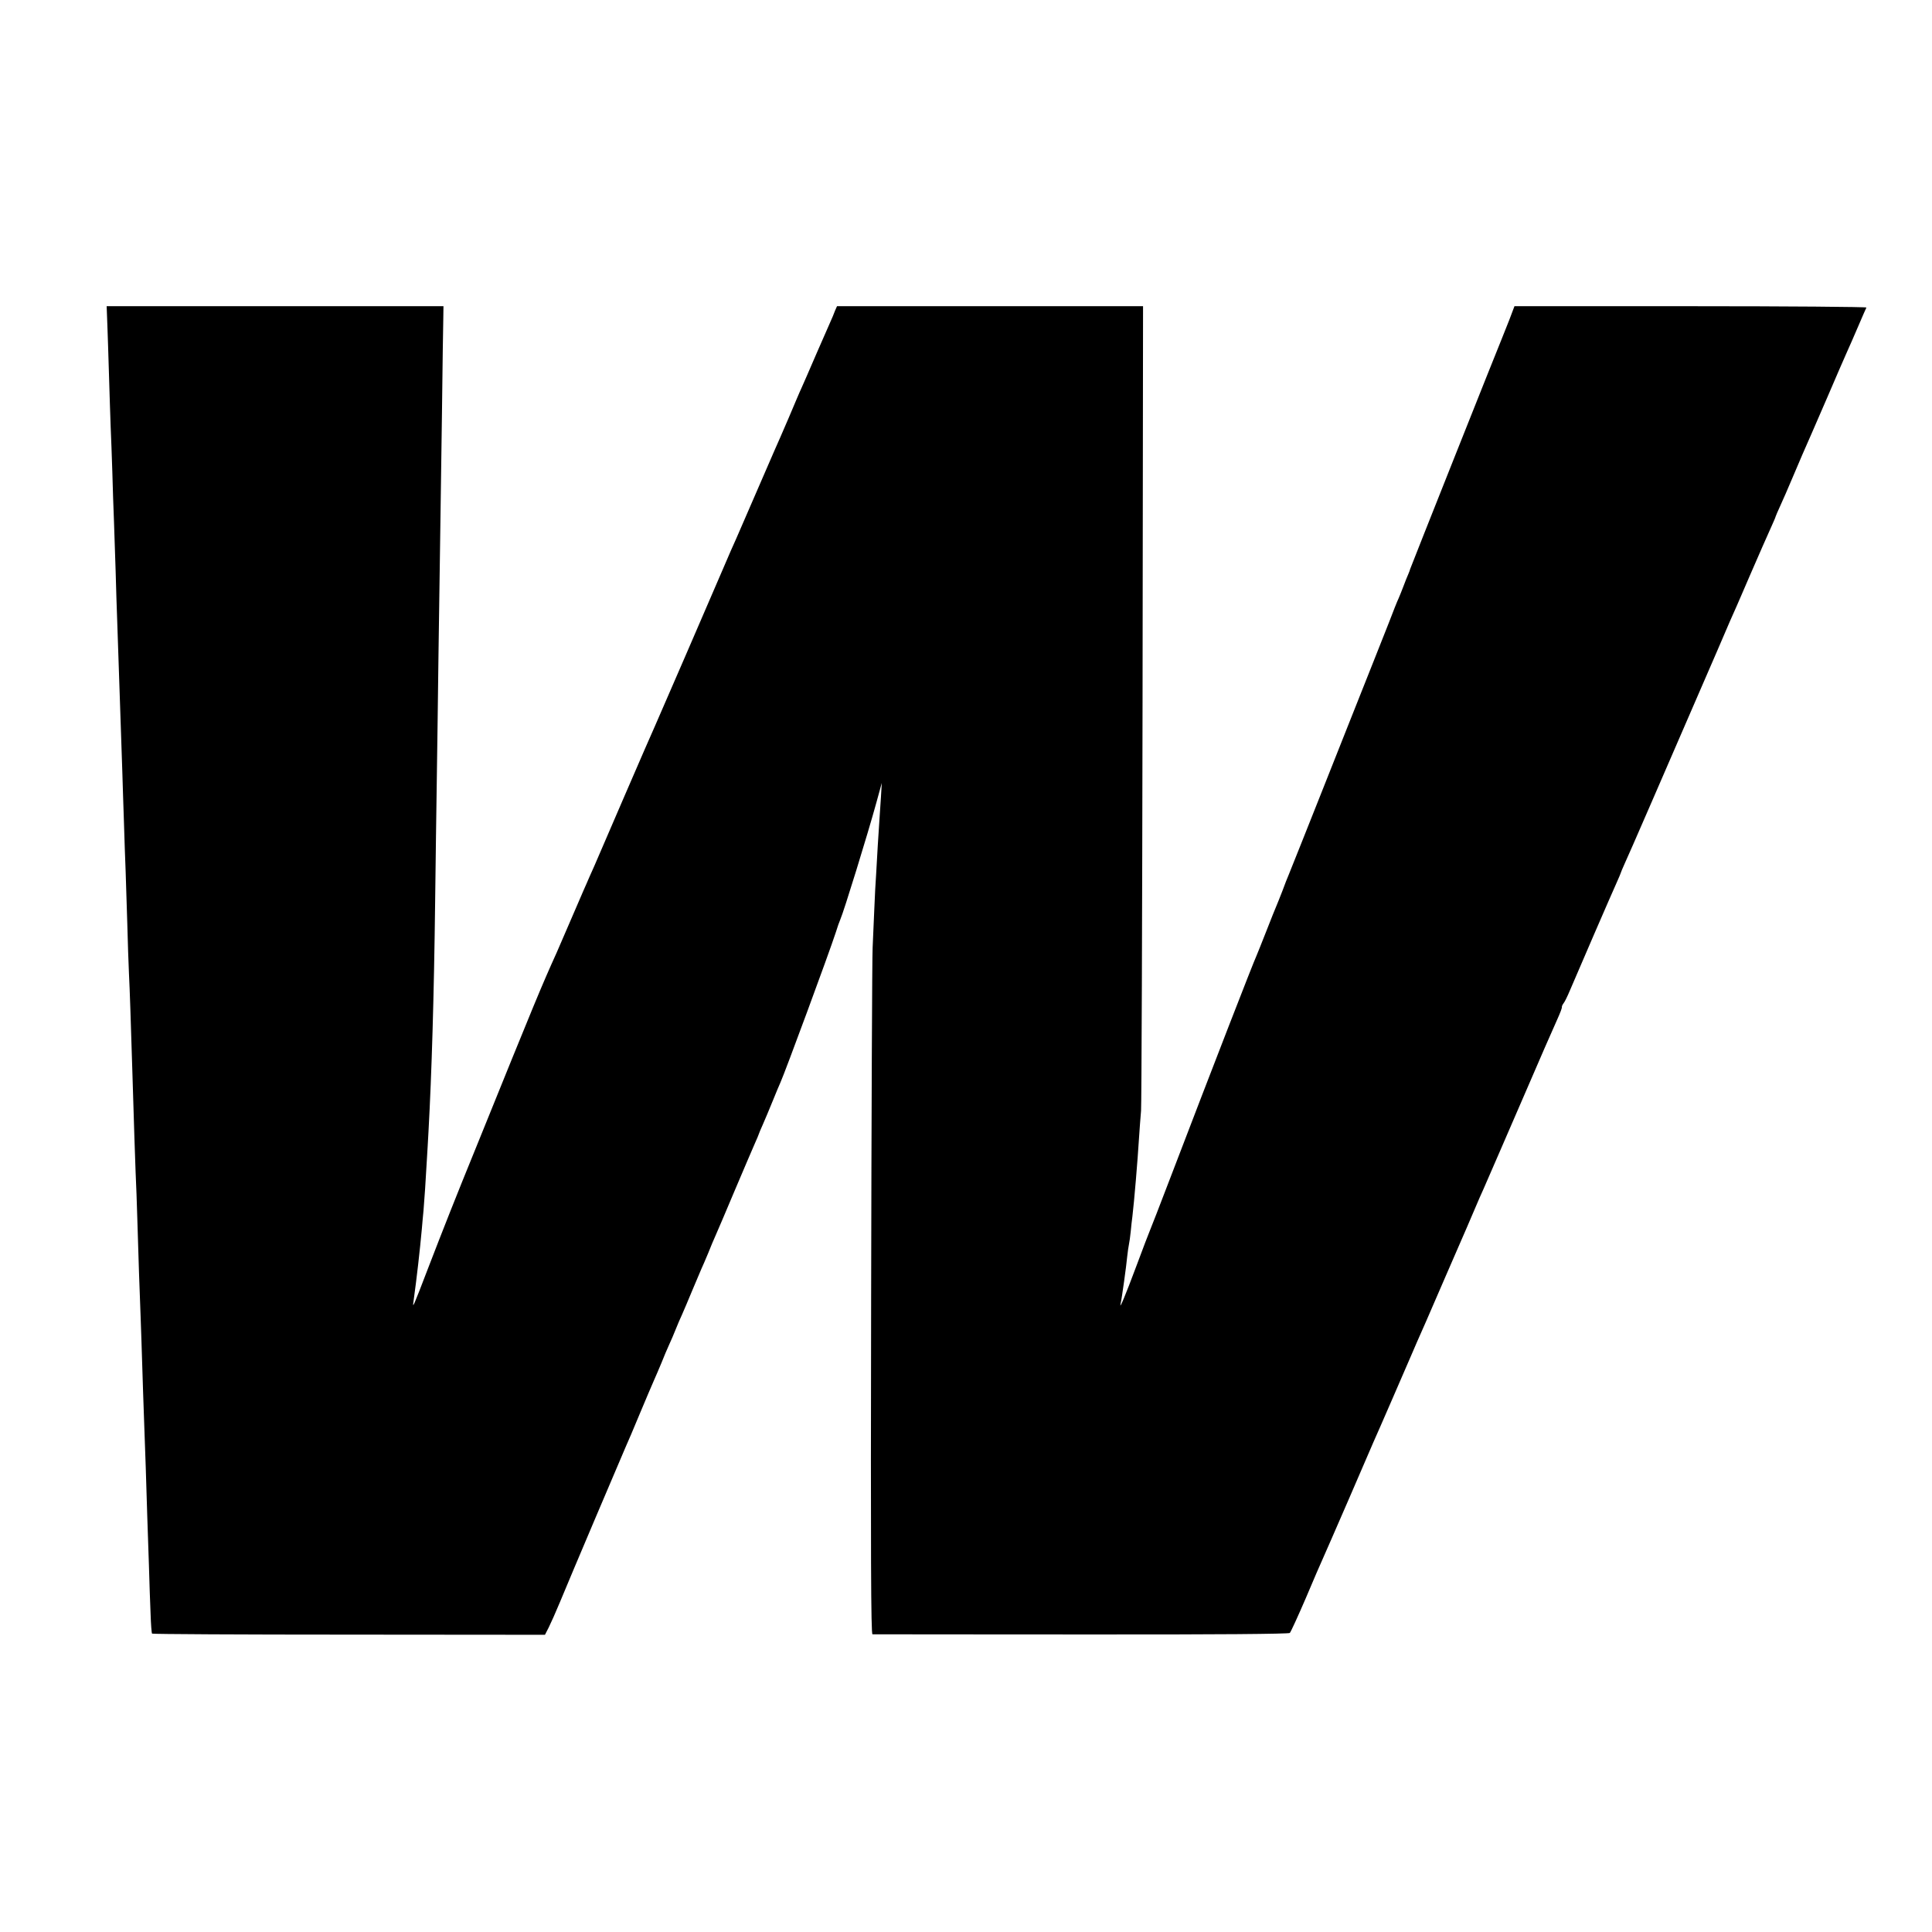
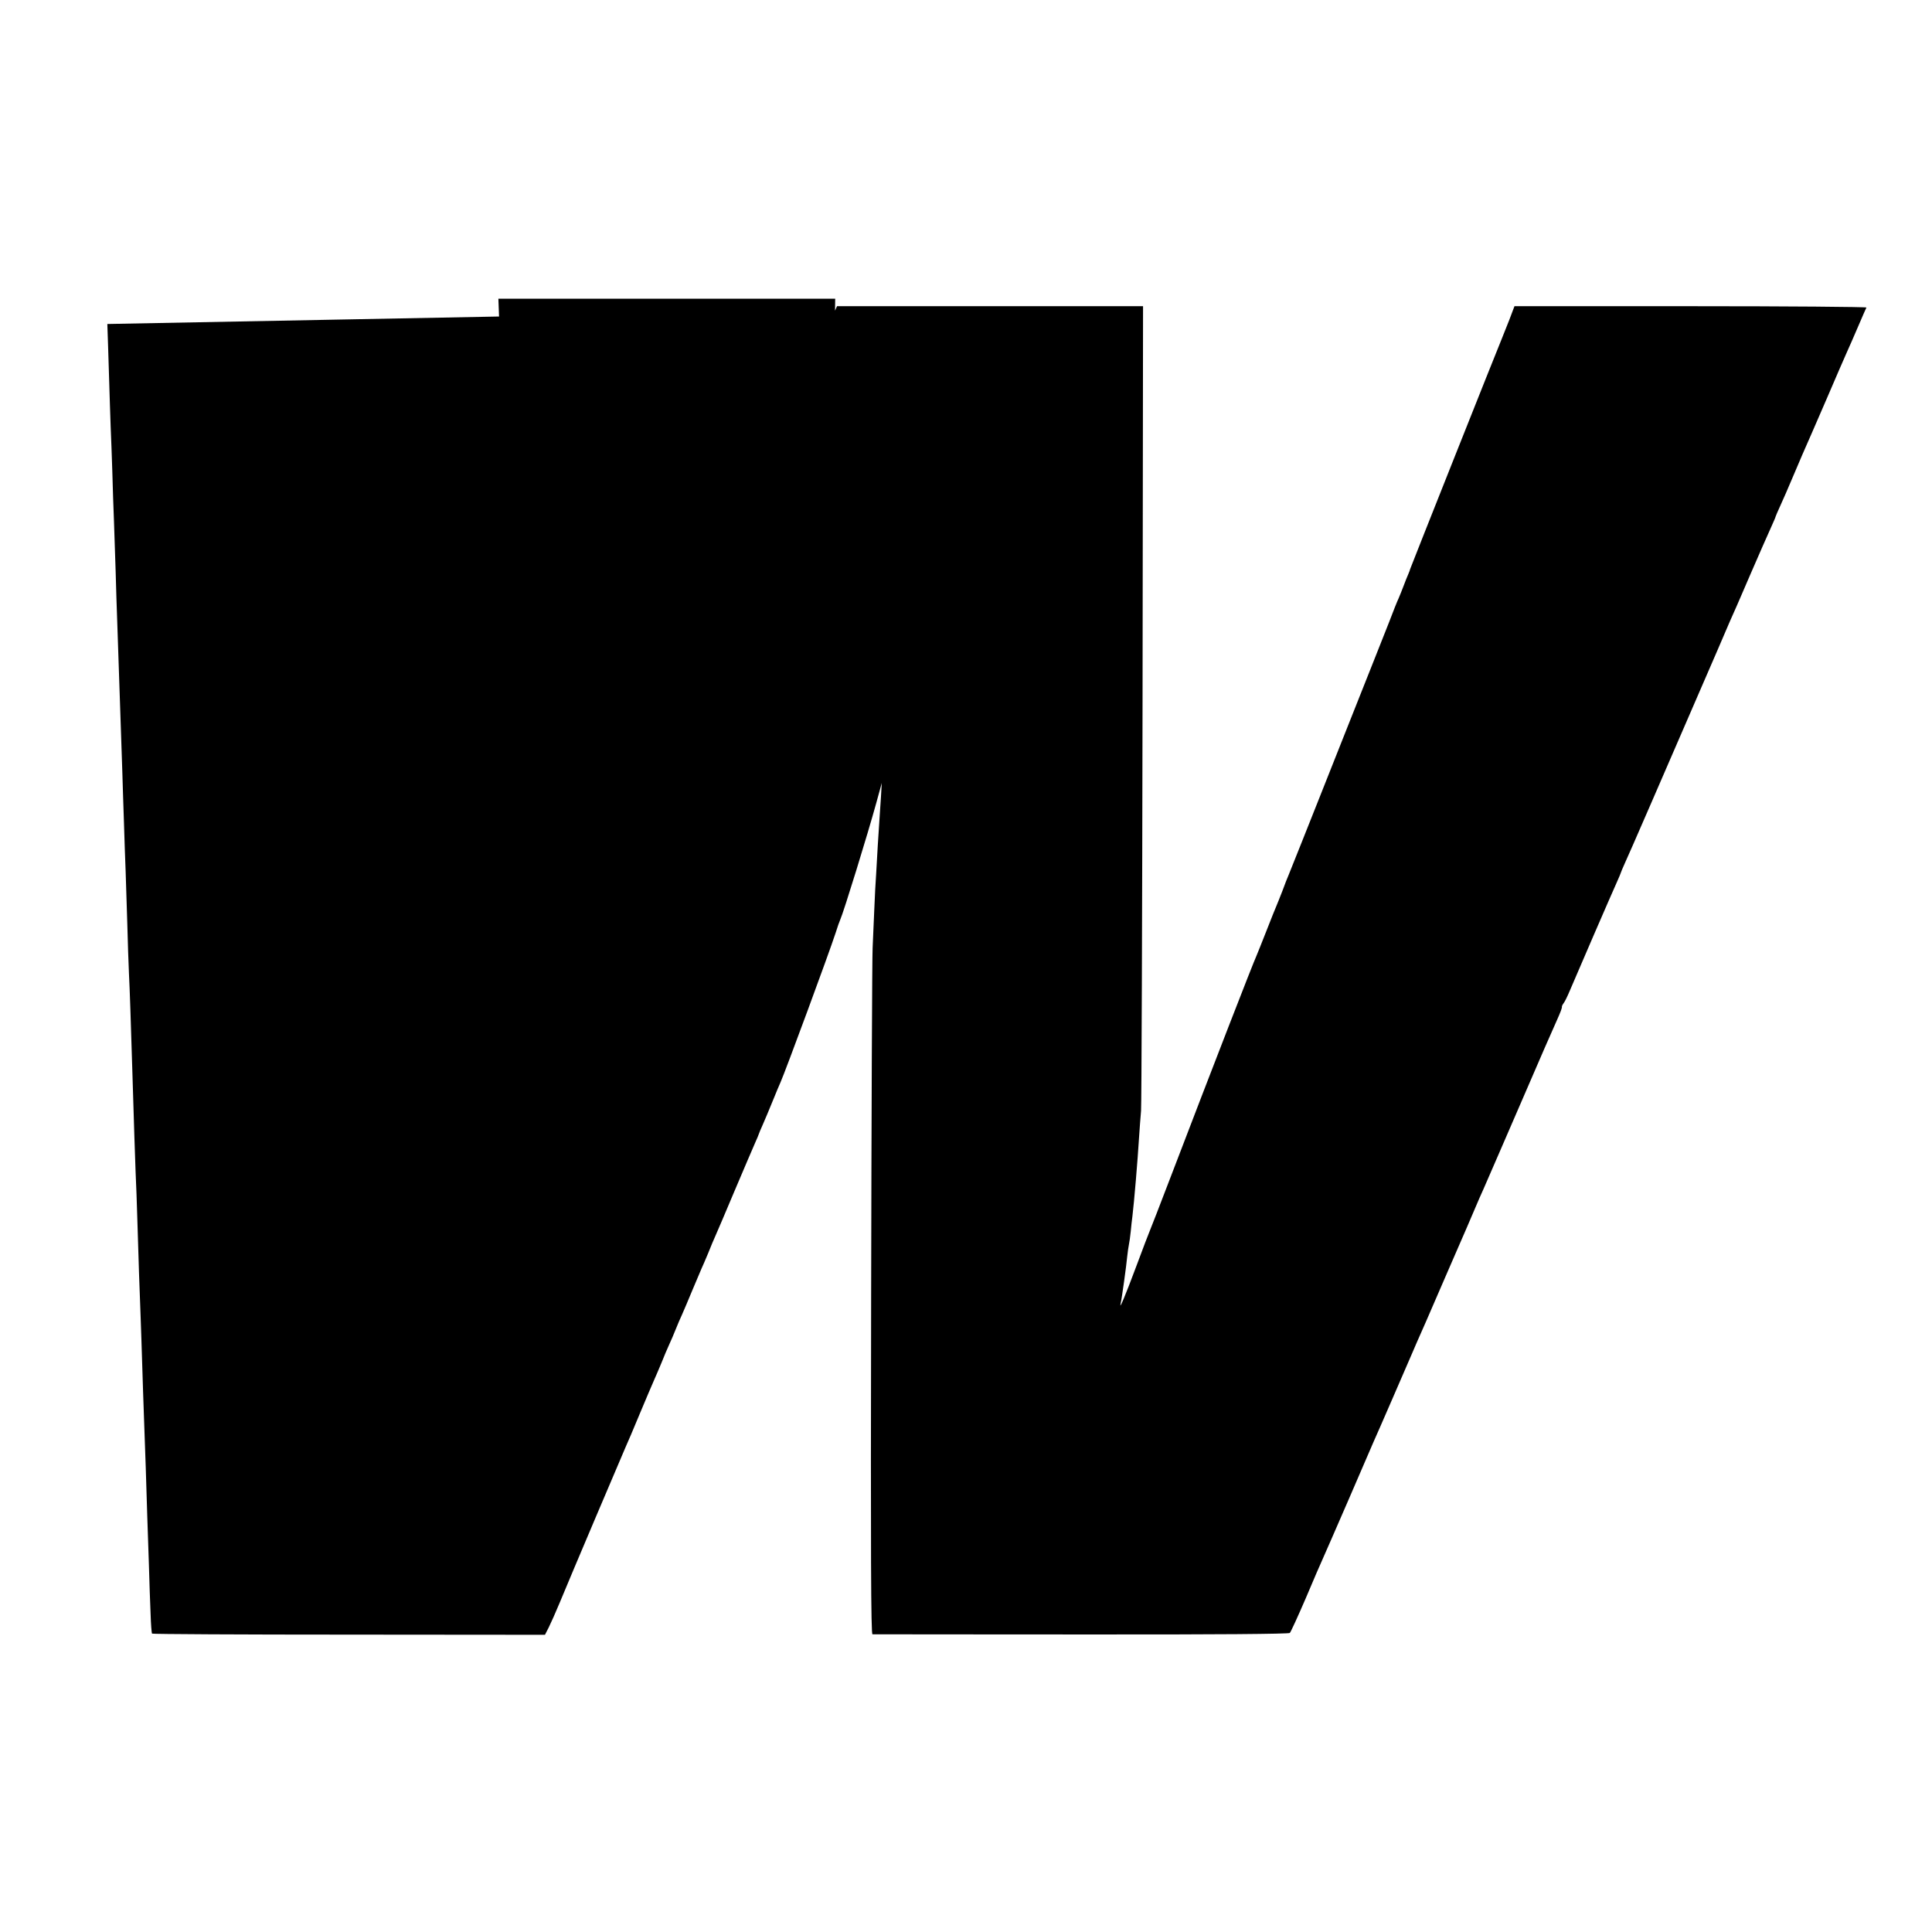
<svg xmlns="http://www.w3.org/2000/svg" version="1.0" width="1161pt" height="1161pt" viewBox="0 0 1161 1161" preserveAspectRatio="xMidYMid meet">
  <g transform="translate(0,1161) scale(0.1,-0.1)" fill="#000000" stroke="none">
-     <path d="M645 9663 c2 -60 7 -198 10 -308 3 -110 8 -249 10 -310 3 -60 7 -182 10 -270 2 -88 7 -223 10 -300 3 -77 7 -212 10 -300 2 -88 7 -230 10 -315 3 -85 7 -218 10 -295 6 -186 14 -418 20 -590 2 -77 7 -216 10 -310 3 -93 7 -224 10 -290 2 -66 7 -208 10 -315 3 -107 7 -242 10 -300 5 -96 11 -287 20 -575 11 -364 16 -513 20 -620 3 -66 8 -188 10 -271 7 -239 14 -448 20 -594 3 -74 7 -209 10 -300 3 -91 7 -226 10 -300 3 -74 8 -214 11 -310 3 -96 7 -227 9 -290 2 -63 7 -196 10 -295 3 -99 7 -231 10 -293 2 -63 6 -116 9 -119 3 -3 535 -6 1183 -6 l1178 -1 23 45 c12 24 42 91 66 149 62 151 375 887 396 935 10 22 49 112 85 200 37 88 75 178 85 200 10 22 30 69 45 105 14 36 35 85 46 109 11 24 29 65 39 91 10 26 28 67 39 91 11 24 38 89 61 144 23 55 48 114 55 130 8 17 26 59 41 95 14 36 34 83 44 105 10 22 62 144 115 270 54 127 108 254 121 283 13 29 24 55 24 57 0 2 11 28 24 57 13 29 40 94 60 143 20 50 41 99 46 110 28 62 292 777 332 900 10 33 23 69 28 80 20 44 165 514 216 700 l33 120 -5 -85 c-3 -47 -7 -107 -9 -135 -2 -27 -6 -97 -10 -155 -3 -58 -8 -136 -10 -175 -3 -38 -8 -133 -11 -210 -3 -77 -8 -180 -10 -230 -3 -49 -7 -998 -9 -2107 -3 -1548 -1 -2018 8 -2019 7 0 571 -1 1255 -1 826 -1 1247 3 1253 9 6 6 49 100 96 209 46 110 93 217 103 239 10 22 80 182 155 355 75 173 142 329 149 345 8 17 60 136 116 265 56 129 109 251 117 270 8 19 21 49 28 65 8 17 31 71 53 120 22 50 74 171 117 270 43 99 88 203 100 230 12 28 44 100 69 160 26 61 53 124 61 140 7 17 30 68 50 115 20 47 43 99 50 115 7 17 66 152 130 300 128 296 176 407 207 475 26 58 36 84 34 91 0 3 4 12 10 20 7 8 24 43 39 79 37 88 251 582 281 648 13 29 24 55 24 57 0 2 11 28 24 57 22 46 226 517 558 1283 54 127 105 244 113 260 7 17 44 100 80 185 70 161 91 209 131 298 13 29 24 54 24 57 0 2 13 32 29 67 16 35 48 108 71 163 23 55 51 119 61 143 45 102 61 139 149 342 51 118 103 240 117 270 14 30 45 102 70 160 24 57 47 108 49 112 3 4 -472 8 -1055 8 l-1060 0 -31 -82 c-18 -46 -38 -96 -45 -113 -15 -34 -549 -1377 -551 -1385 0 -3 -5 -16 -11 -30 -6 -14 -19 -45 -28 -70 -9 -25 -23 -58 -30 -75 -8 -16 -34 -82 -58 -145 -25 -63 -138 -349 -252 -635 -113 -286 -236 -594 -272 -685 -36 -91 -71 -178 -78 -195 -7 -16 -25 -61 -39 -100 -15 -38 -31 -79 -36 -90 -5 -11 -32 -78 -60 -150 -28 -71 -55 -139 -60 -150 -20 -43 -257 -653 -516 -1330 -63 -165 -119 -309 -124 -320 -5 -11 -41 -105 -80 -210 -69 -185 -105 -270 -96 -230 7 28 35 230 40 286 3 25 7 57 10 70 3 13 8 49 11 79 3 30 7 71 10 90 11 92 31 330 40 475 3 44 8 116 12 160 3 44 7 1150 9 2458 l3 2377 -920 0 -919 0 -12 -27 c-6 -16 -12 -30 -13 -33 -1 -3 -12 -27 -24 -55 -12 -27 -43 -97 -68 -155 -25 -58 -54 -125 -65 -150 -11 -25 -26 -58 -33 -75 -8 -16 -41 -95 -75 -175 -34 -79 -72 -167 -85 -195 -12 -27 -64 -147 -115 -265 -51 -118 -103 -237 -115 -265 -13 -27 -50 -113 -83 -190 -69 -162 -387 -895 -407 -940 -8 -16 -91 -208 -185 -425 -94 -217 -174 -404 -179 -415 -5 -11 -18 -40 -29 -65 -11 -25 -26 -61 -35 -80 -8 -19 -45 -105 -82 -190 -37 -85 -73 -168 -80 -185 -90 -199 -125 -283 -480 -1160 -129 -316 -201 -499 -292 -735 -92 -240 -95 -246 -88 -200 20 144 38 304 50 435 3 33 7 83 10 110 5 58 14 190 20 302 3 43 7 121 10 173 19 346 33 808 40 1385 3 226 7 556 10 735 3 179 7 512 10 740 3 228 8 539 10 690 2 151 7 498 11 770 3 272 7 528 8 568 l1 72 -1012 0 -1012 0 4 -107z" />
+     <path d="M645 9663 c2 -60 7 -198 10 -308 3 -110 8 -249 10 -310 3 -60 7 -182 10 -270 2 -88 7 -223 10 -300 3 -77 7 -212 10 -300 2 -88 7 -230 10 -315 3 -85 7 -218 10 -295 6 -186 14 -418 20 -590 2 -77 7 -216 10 -310 3 -93 7 -224 10 -290 2 -66 7 -208 10 -315 3 -107 7 -242 10 -300 5 -96 11 -287 20 -575 11 -364 16 -513 20 -620 3 -66 8 -188 10 -271 7 -239 14 -448 20 -594 3 -74 7 -209 10 -300 3 -91 7 -226 10 -300 3 -74 8 -214 11 -310 3 -96 7 -227 9 -290 2 -63 7 -196 10 -295 3 -99 7 -231 10 -293 2 -63 6 -116 9 -119 3 -3 535 -6 1183 -6 l1178 -1 23 45 c12 24 42 91 66 149 62 151 375 887 396 935 10 22 49 112 85 200 37 88 75 178 85 200 10 22 30 69 45 105 14 36 35 85 46 109 11 24 29 65 39 91 10 26 28 67 39 91 11 24 38 89 61 144 23 55 48 114 55 130 8 17 26 59 41 95 14 36 34 83 44 105 10 22 62 144 115 270 54 127 108 254 121 283 13 29 24 55 24 57 0 2 11 28 24 57 13 29 40 94 60 143 20 50 41 99 46 110 28 62 292 777 332 900 10 33 23 69 28 80 20 44 165 514 216 700 l33 120 -5 -85 c-3 -47 -7 -107 -9 -135 -2 -27 -6 -97 -10 -155 -3 -58 -8 -136 -10 -175 -3 -38 -8 -133 -11 -210 -3 -77 -8 -180 -10 -230 -3 -49 -7 -998 -9 -2107 -3 -1548 -1 -2018 8 -2019 7 0 571 -1 1255 -1 826 -1 1247 3 1253 9 6 6 49 100 96 209 46 110 93 217 103 239 10 22 80 182 155 355 75 173 142 329 149 345 8 17 60 136 116 265 56 129 109 251 117 270 8 19 21 49 28 65 8 17 31 71 53 120 22 50 74 171 117 270 43 99 88 203 100 230 12 28 44 100 69 160 26 61 53 124 61 140 7 17 30 68 50 115 20 47 43 99 50 115 7 17 66 152 130 300 128 296 176 407 207 475 26 58 36 84 34 91 0 3 4 12 10 20 7 8 24 43 39 79 37 88 251 582 281 648 13 29 24 55 24 57 0 2 11 28 24 57 22 46 226 517 558 1283 54 127 105 244 113 260 7 17 44 100 80 185 70 161 91 209 131 298 13 29 24 54 24 57 0 2 13 32 29 67 16 35 48 108 71 163 23 55 51 119 61 143 45 102 61 139 149 342 51 118 103 240 117 270 14 30 45 102 70 160 24 57 47 108 49 112 3 4 -472 8 -1055 8 l-1060 0 -31 -82 c-18 -46 -38 -96 -45 -113 -15 -34 -549 -1377 -551 -1385 0 -3 -5 -16 -11 -30 -6 -14 -19 -45 -28 -70 -9 -25 -23 -58 -30 -75 -8 -16 -34 -82 -58 -145 -25 -63 -138 -349 -252 -635 -113 -286 -236 -594 -272 -685 -36 -91 -71 -178 -78 -195 -7 -16 -25 -61 -39 -100 -15 -38 -31 -79 -36 -90 -5 -11 -32 -78 -60 -150 -28 -71 -55 -139 -60 -150 -20 -43 -257 -653 -516 -1330 -63 -165 -119 -309 -124 -320 -5 -11 -41 -105 -80 -210 -69 -185 -105 -270 -96 -230 7 28 35 230 40 286 3 25 7 57 10 70 3 13 8 49 11 79 3 30 7 71 10 90 11 92 31 330 40 475 3 44 8 116 12 160 3 44 7 1150 9 2458 l3 2377 -920 0 -919 0 -12 -27 l1 72 -1012 0 -1012 0 4 -107z" />
  </g>
</svg>